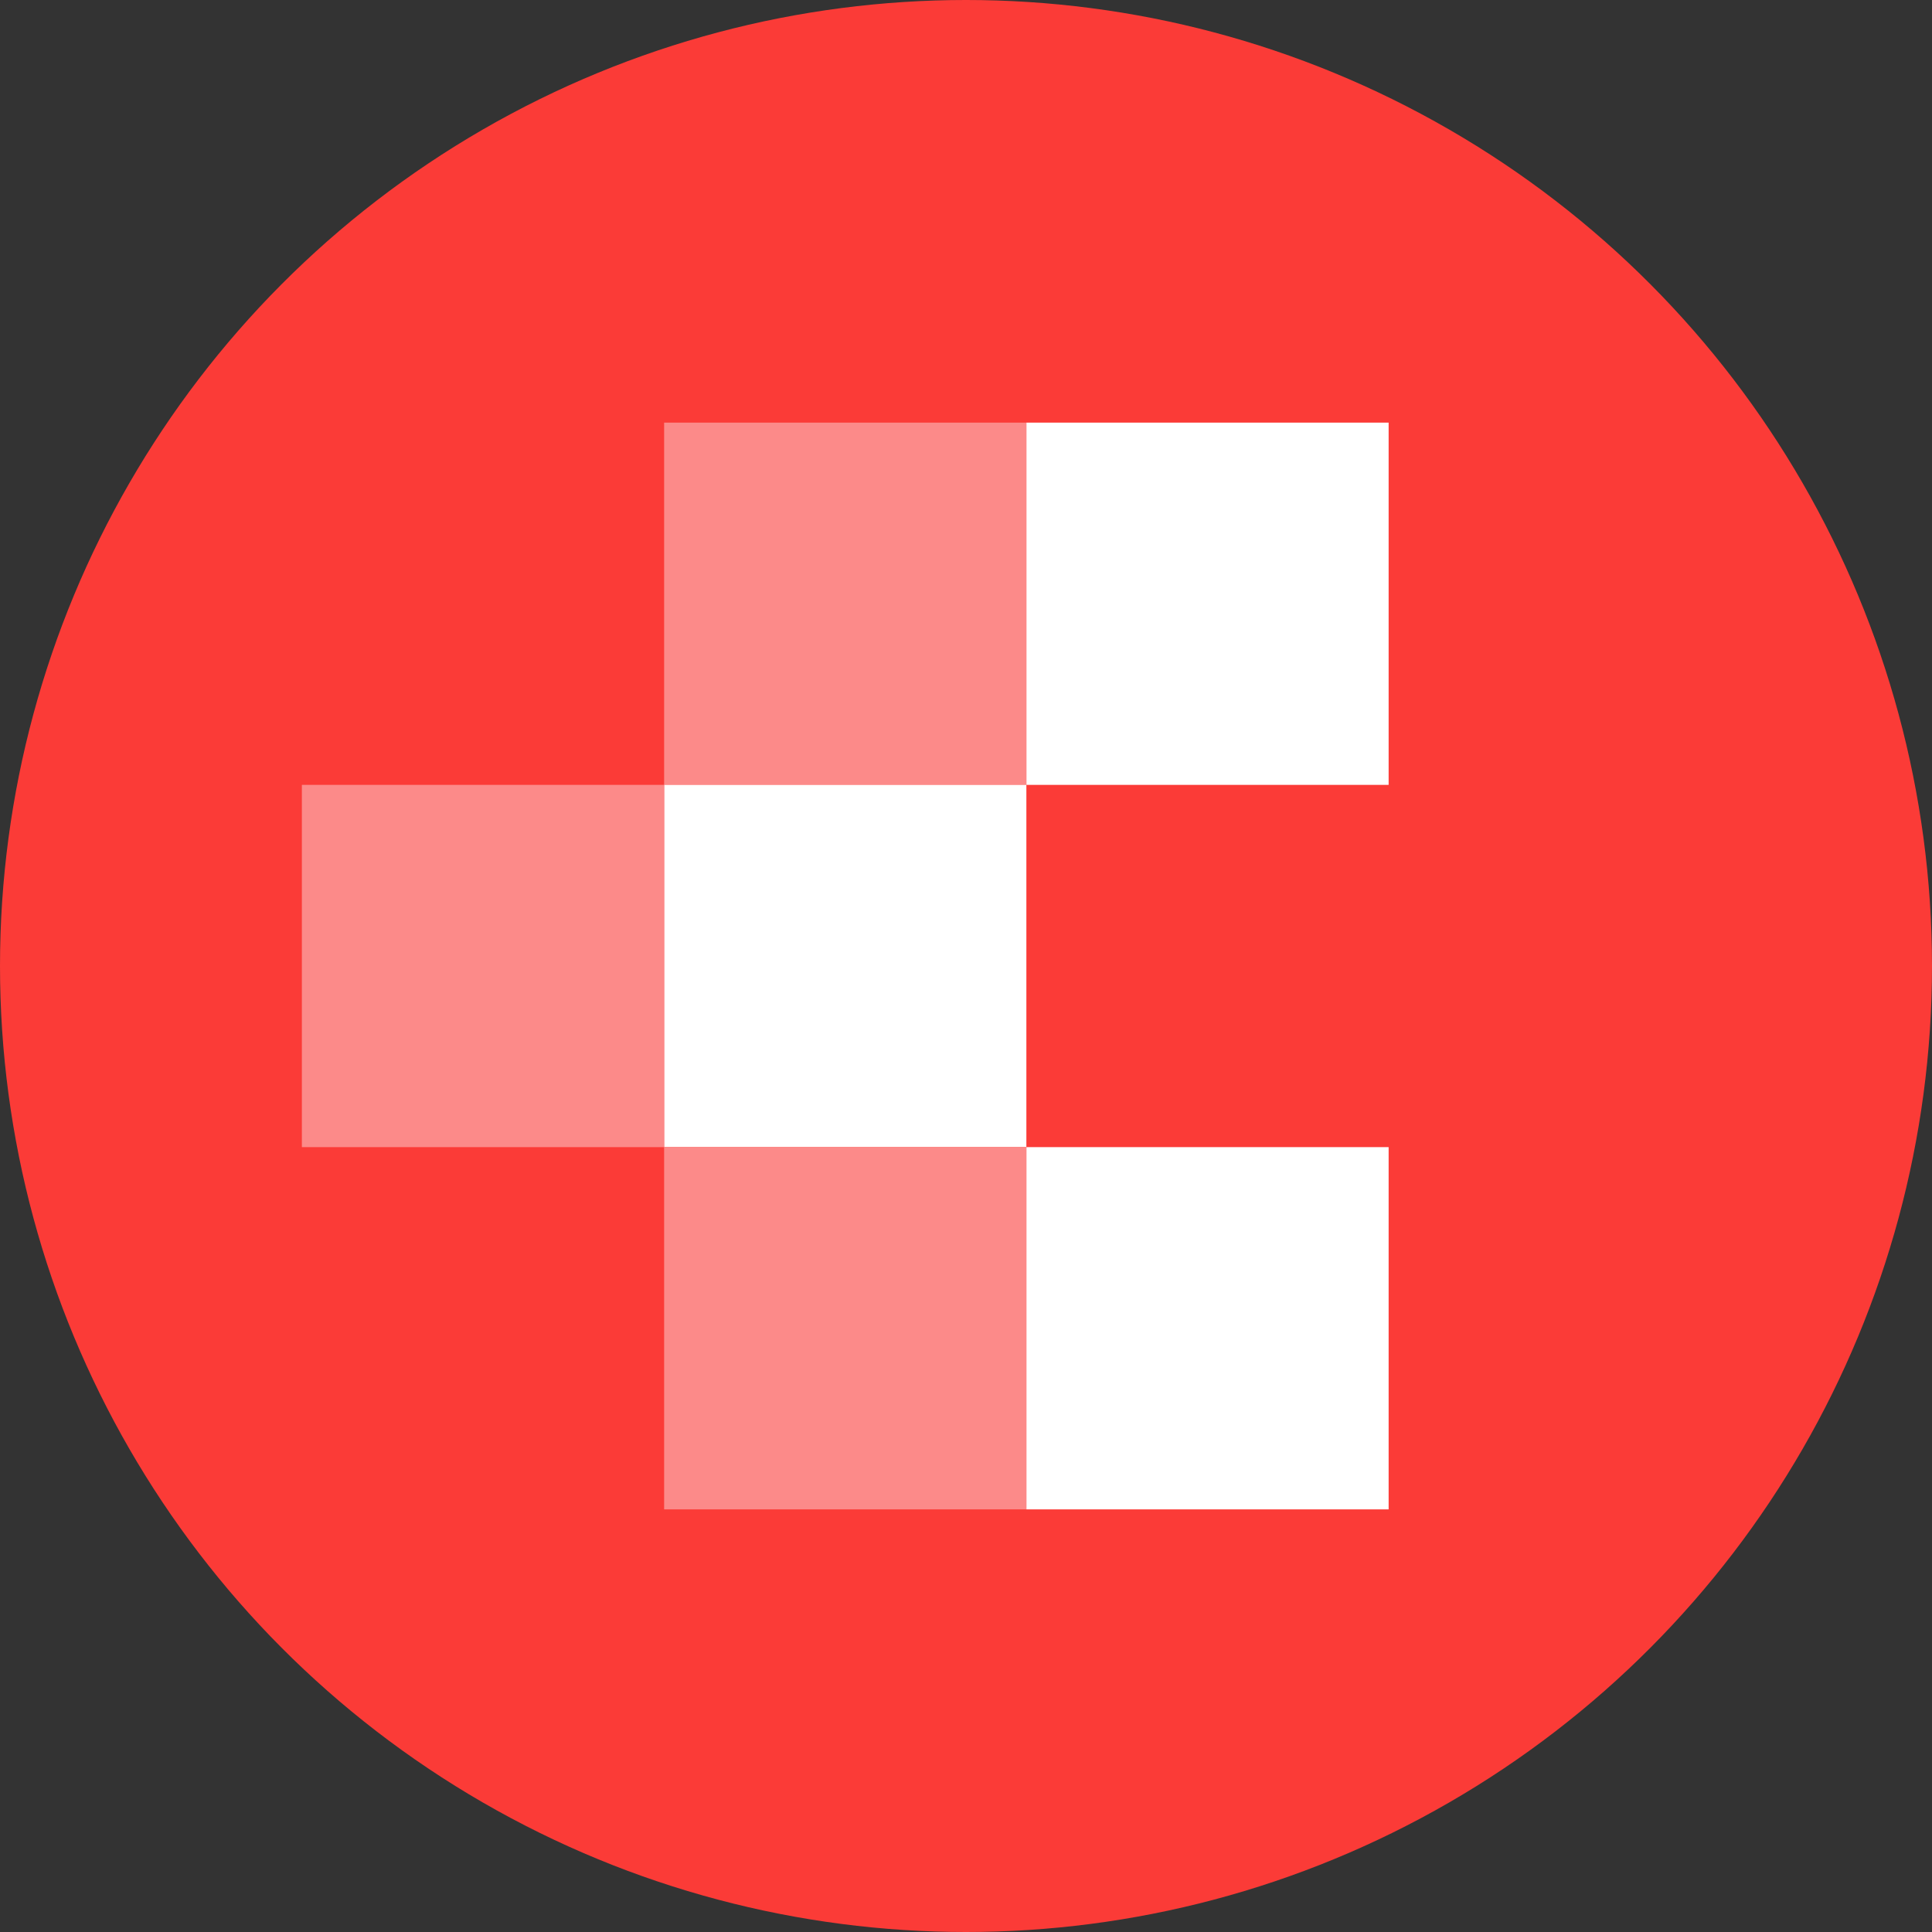
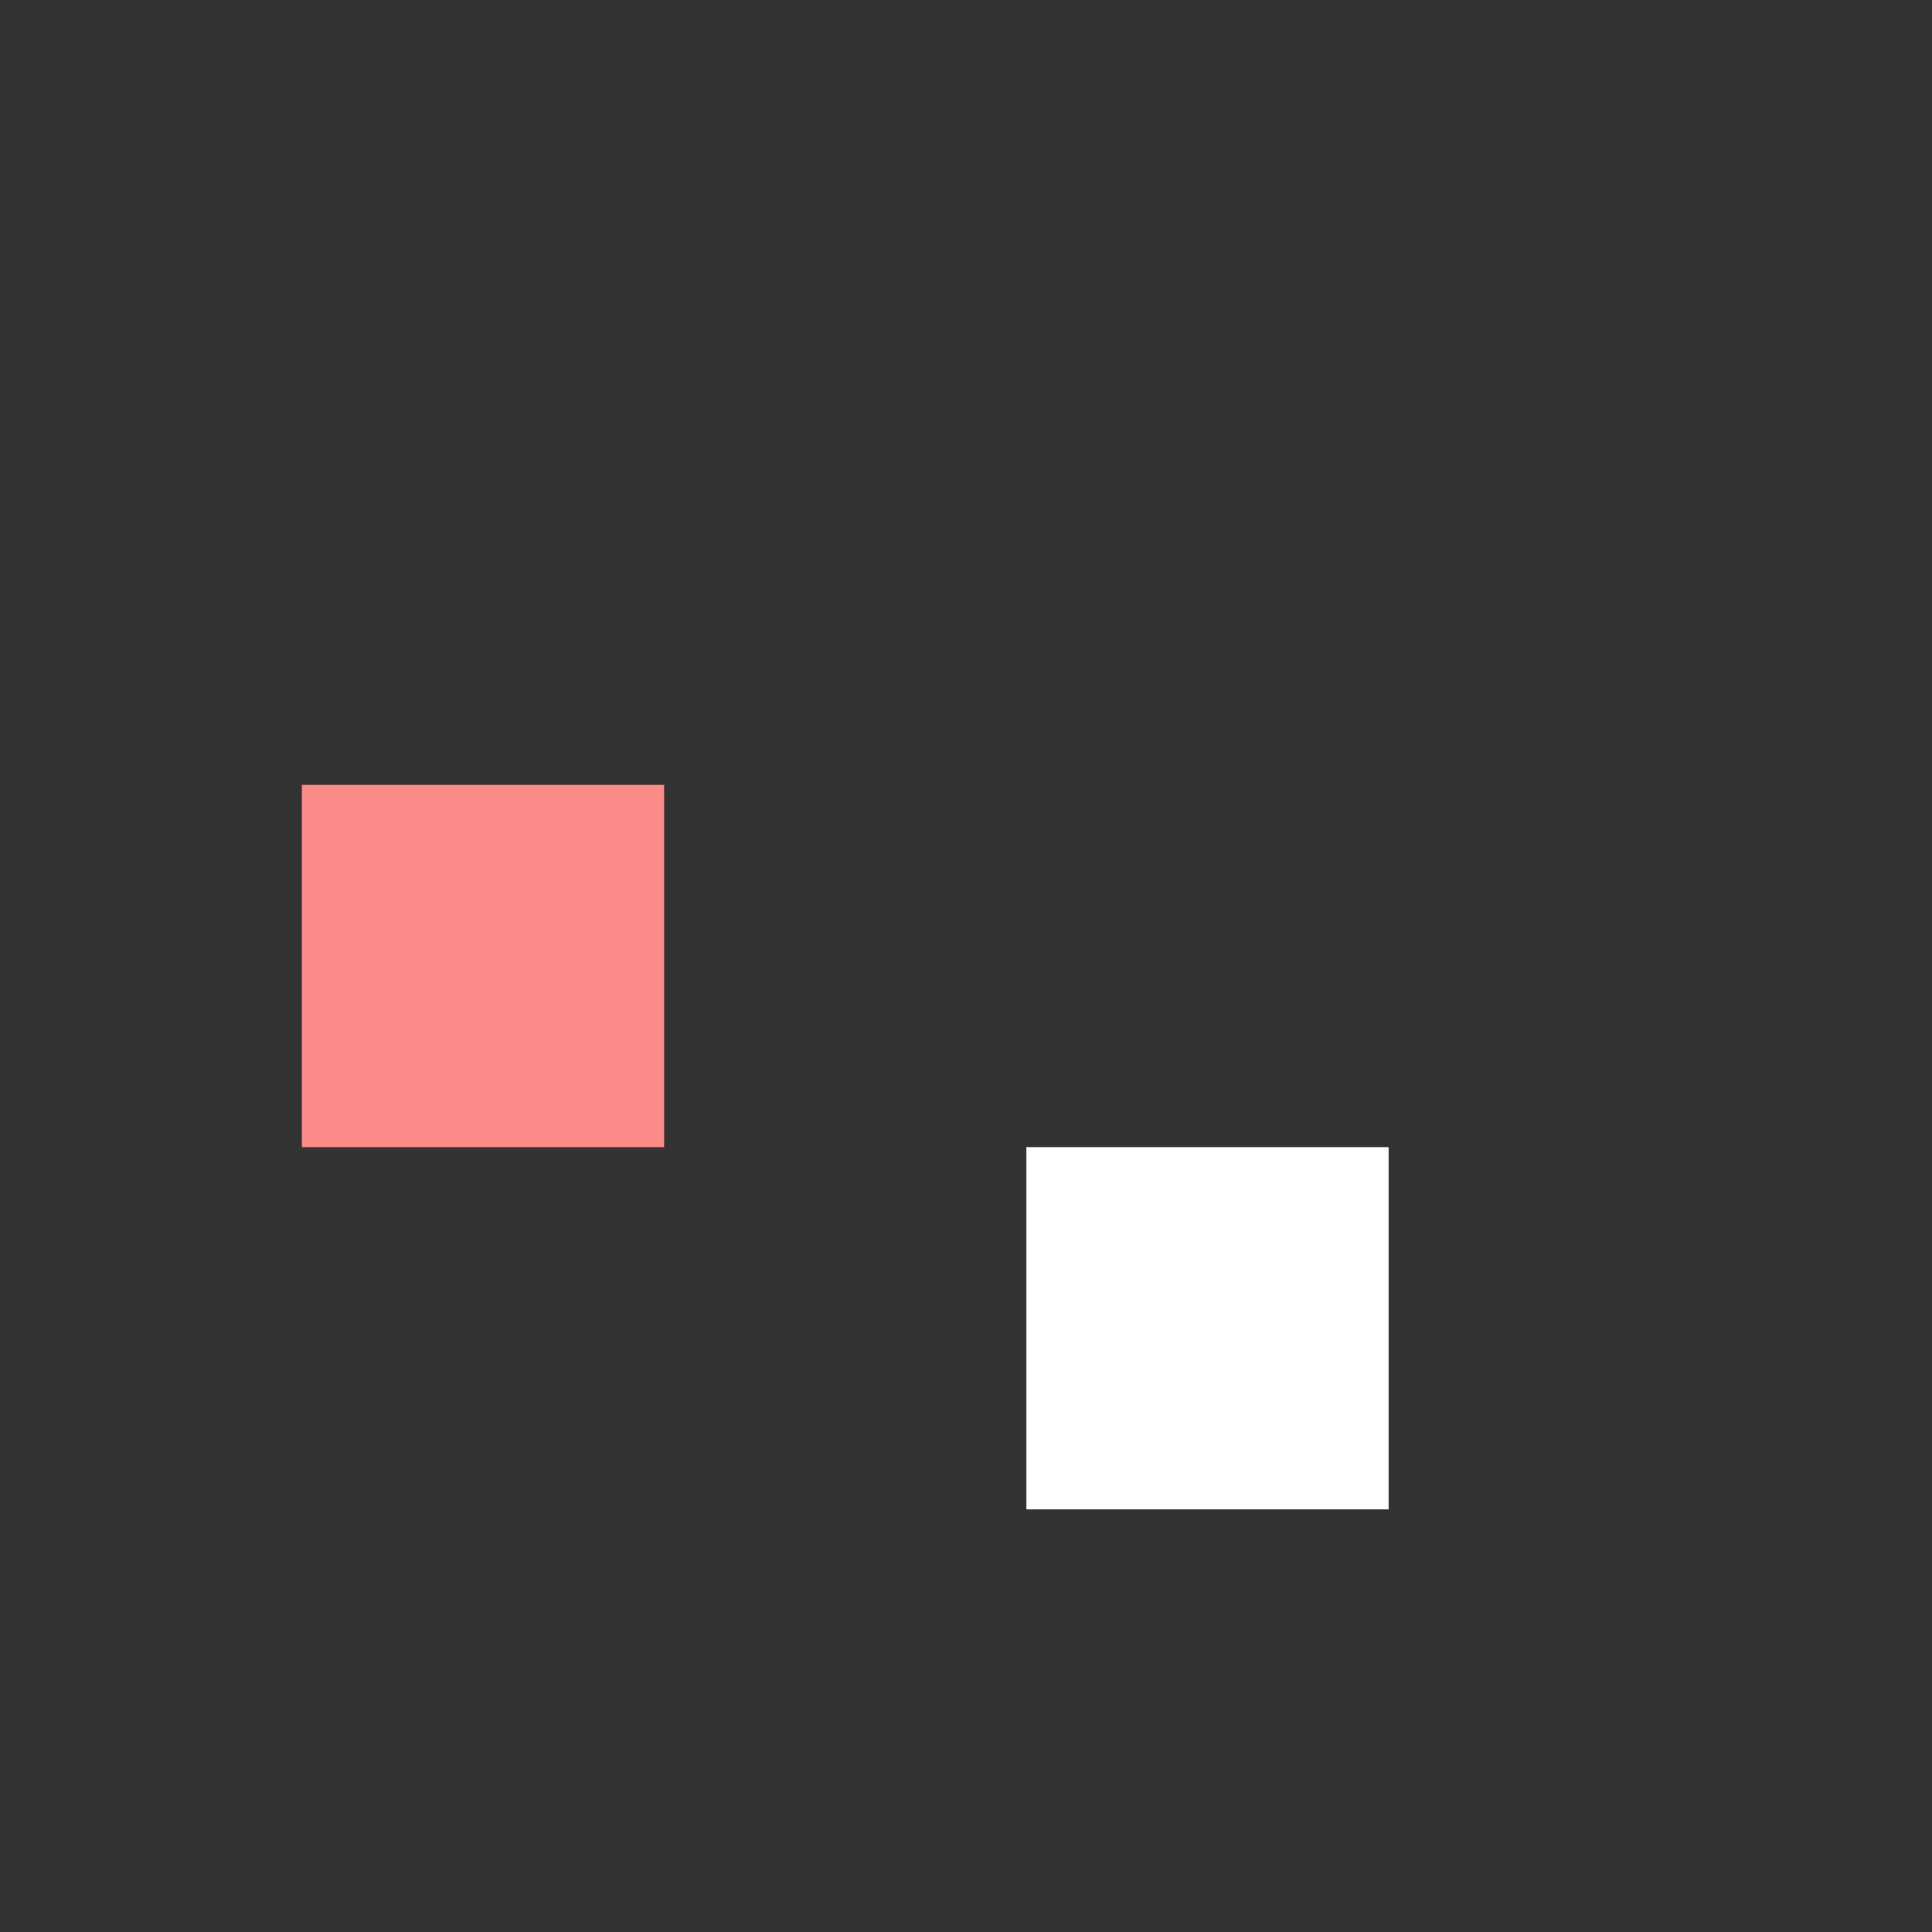
<svg xmlns="http://www.w3.org/2000/svg" width="32" height="32" viewBox="0 0 32 32">
  <rect x="0" y="0" width="32" height="32" fill="#333333" stroke="none" />
  <defs>
    <style>
      .cls-1 {
        fill: #fb3b37;
      }

      .cls-2 {
        fill: #fff;
      }

      .cls-3 {
        fill: #fc8a89;
      }
    </style>
  </defs>
  <g id="kkuistore" transform="translate(-540 -522)">
-     <circle id="椭圆_3" data-name="椭圆 3" class="cls-1" cx="16" cy="16" r="16" transform="translate(540 522)" />
    <g id="组_106" data-name="组 106" transform="translate(-1088 -1442)">
-       <rect id="矩形_72" data-name="矩形 72" class="cls-2" width="6" height="6" transform="translate(1645 1971)" />
-       <rect id="矩形_77" data-name="矩形 77" class="cls-3" width="6" height="6" transform="translate(1639 1971)" />
-       <rect id="矩形_73" data-name="矩形 73" class="cls-2" width="6" height="6" transform="translate(1639 1977)" />
      <rect id="矩形_76" data-name="矩形 76" class="cls-3" width="6" height="6" transform="translate(1633 1977)" />
      <rect id="矩形_74" data-name="矩形 74" class="cls-2" width="6" height="6" transform="translate(1645 1983)" />
-       <rect id="矩形_75" data-name="矩形 75" class="cls-3" width="6" height="6" transform="translate(1639 1983)" />
    </g>
  </g>
</svg>